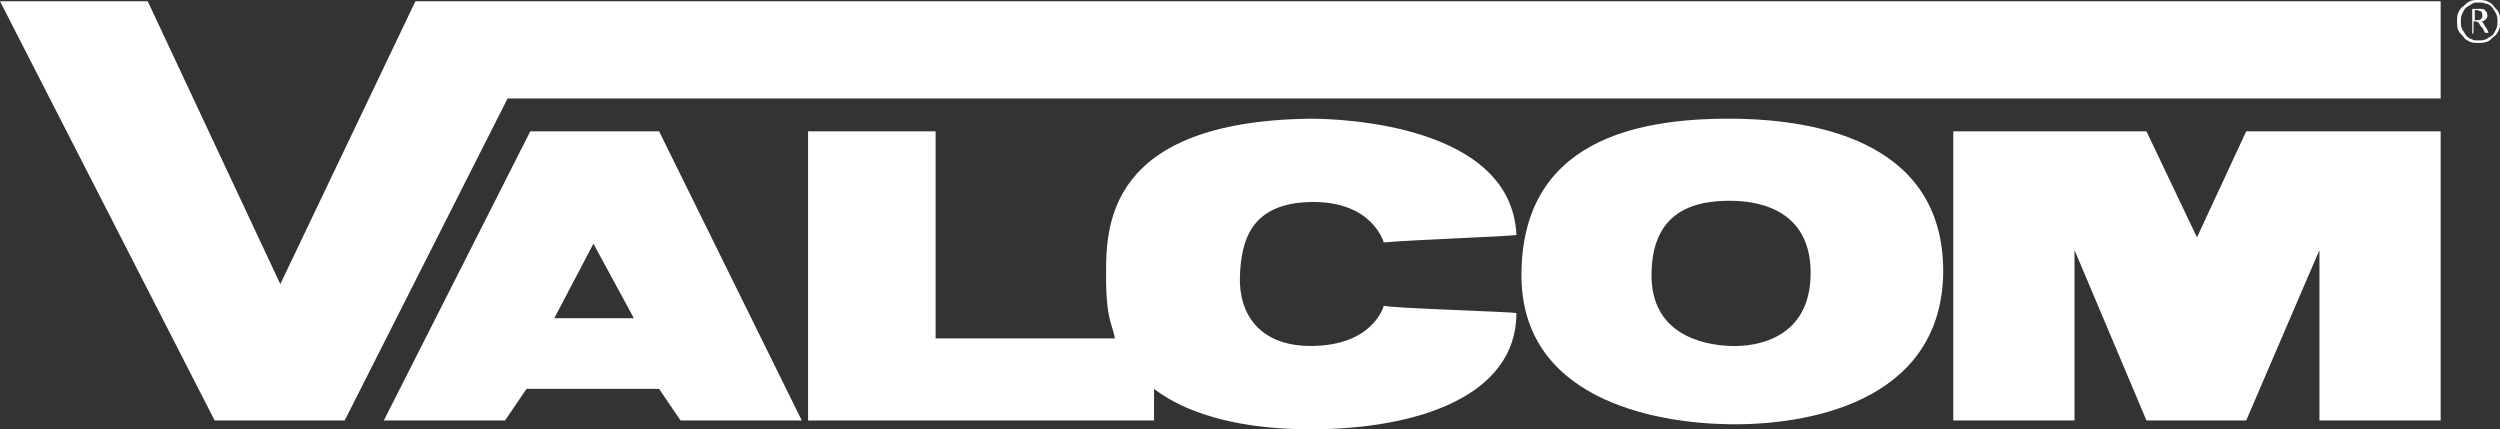
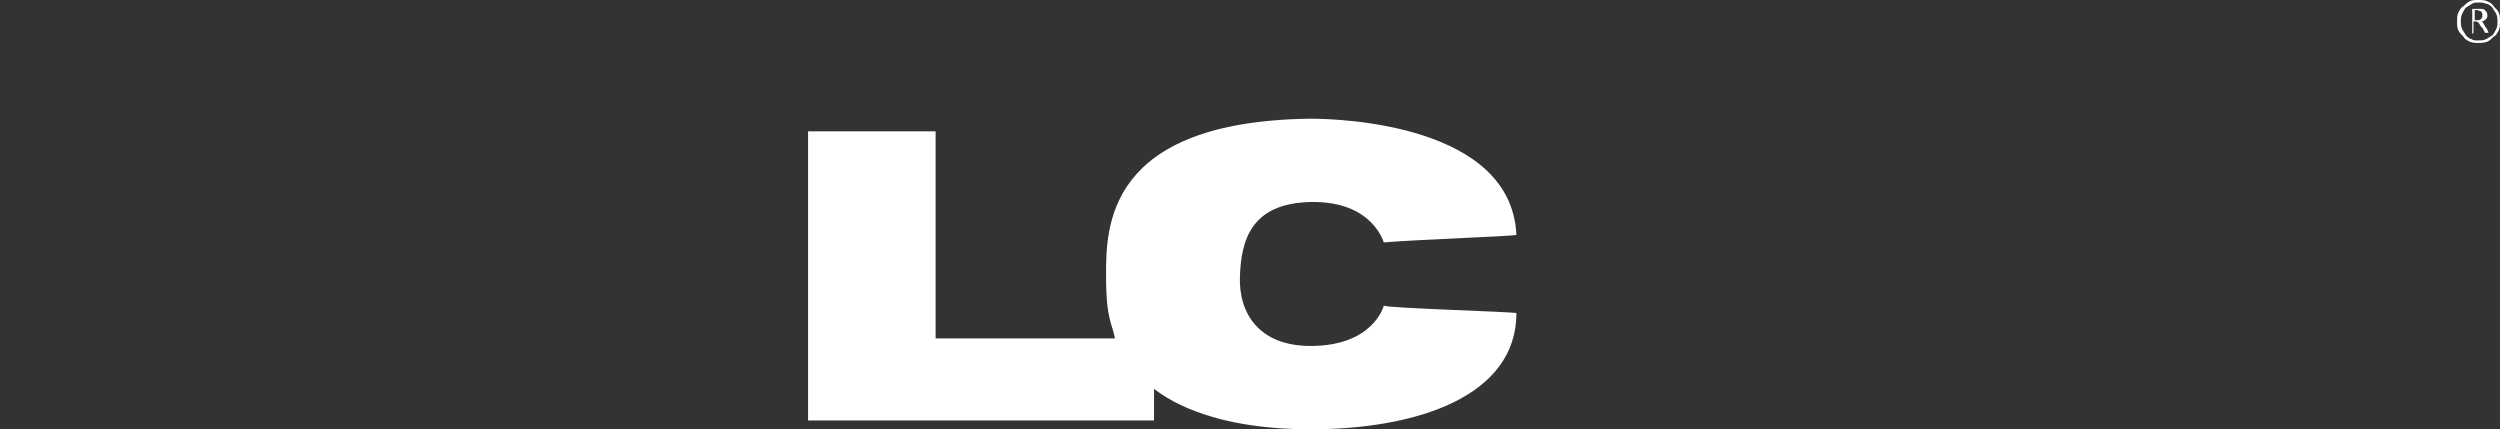
<svg xmlns="http://www.w3.org/2000/svg" viewBox="0 0 198 34" fill="#fff">
  <rect x="0" y="0" width="198" height="34" fill="#333333" stroke="none" />
  <g>
-     <path d="M137,15.9c-2.8,0-6.2,.8-6.2,5.9,0,4.6,3.9,5.5,6.2,5.6s6.3-.7,6.4-5.6c.1-4.8-3.5-5.9-6.4-5.9h0Zm-.1-6.5c7.7,0,17.2,2.2,17,12.4-.3,10.2-11,11.9-17,11.8-6.1-.1-16.4-2.1-16.4-11.8,0-10.6,9-12.4,16.4-12.4h0Z" />
-     <polygon points="154.7 10.4 154.7 33.3 164.3 33.3 164.3 19.8 170 33.3 177.9 33.3 183.7 19.8 183.7 33.3 193.3 33.3 193.3 10.4 177.9 10.4 174 18.8 170 10.4 154.7 10.4" />
    <path d="M109.6,19.2c2.1-.2,10.5-.5,10.5-.6-.4-8.7-13.8-9.2-16.3-9.2-16.2,.2-16.2,8.6-16.2,12.4,0,3.6,.5,3.8,.7,5,.1,.5,0,0,0,0h-14.2V10.4h-10.1v22.9h27.4v-2.5s-.1,0,0,0c.7,.5,4,3.2,12.4,3.2s16.3-2.6,16.3-9.2c0-.1-10.5-.4-10.5-.6,0,0-.8,3.2-5.8,3.2-4.1,0-5.7-2.6-5.6-5.5s.9-5.8,5.6-5.9c5-.1,5.8,3.3,5.8,3.2h0Z" />
-     <polygon points="0 .1 17 33.3 27.3 33.3 40.2 7.8 193.3 7.8 193.3 .1 32.9 .1 22.2 22.5 11.7 .1 0 .1" />
-     <path d="M47.1,30.8h-5.4l-1.7,2.5h-9.6l11.6-22.9h10.2l11.3,22.9h-9.6l-1.7-2.5h-5.1Zm-.1-11.5l-3.1,5.9h6.3l-3.2-5.9h0Z" />
  </g>
  <path d="M196.3,3.4c-.2,0-.5,0-.7-.1s-.4-.2-.5-.4c-.2-.2-.3-.3-.4-.5-.1-.2-.1-.4-.1-.7s0-.5,.1-.7,.2-.4,.4-.5c.2-.2,.3-.3,.5-.4,.2-.1,.4-.1,.7-.1,.2,0,.5,0,.7,.1,.2,.1,.4,.2,.5,.4,.2,.2,.3,.3,.4,.5,.1,.2,.1,.4,.1,.7s0,.5-.1,.7-.2,.4-.4,.5c-.2,.2-.3,.3-.5,.4-.3,.1-.5,.1-.7,.1Zm0-.2c.2,0,.4,0,.6-.1,.2-.1,.3-.2,.5-.3,.1-.1,.2-.3,.3-.5s.1-.4,.1-.6,0-.4-.1-.6-.2-.3-.3-.5c-.1-.1-.3-.3-.5-.3-.2-.1-.4-.1-.6-.1s-.4,0-.5,.1c-.2,.1-.3,.2-.5,.3-.1,.1-.2,.3-.3,.5-.1,.2-.1,.4-.1,.6s0,.4,.1,.6,.2,.3,.3,.5c.1,.1,.3,.3,.5,.3,0,.1,.2,.1,.5,.1h0Zm-.5-.5V.7h.5c.3,0,.4,0,.5,.1s.2,.2,.2,.4c0,.1,0,.2-.1,.3-.1,.1-.2,.2-.4,.2,.1,0,.2,.1,.2,.2,.1,.1,.1,.2,.2,.3,.1,.1,.1,.2,.2,.4h-.3s0-.1-.1-.2c0-.1-.1-.2-.2-.3-.1-.1-.1-.2-.2-.3q-.1-.1-.2-.1h-.2v.9l-.1,.1h0Zm.2-1.1h.2c.1,0,.2,0,.3-.1s.1-.1,.1-.3c0-.1,0-.2-.1-.3-.1,0-.2-.1-.3-.1h-.2v.8h0Z" />
</svg>